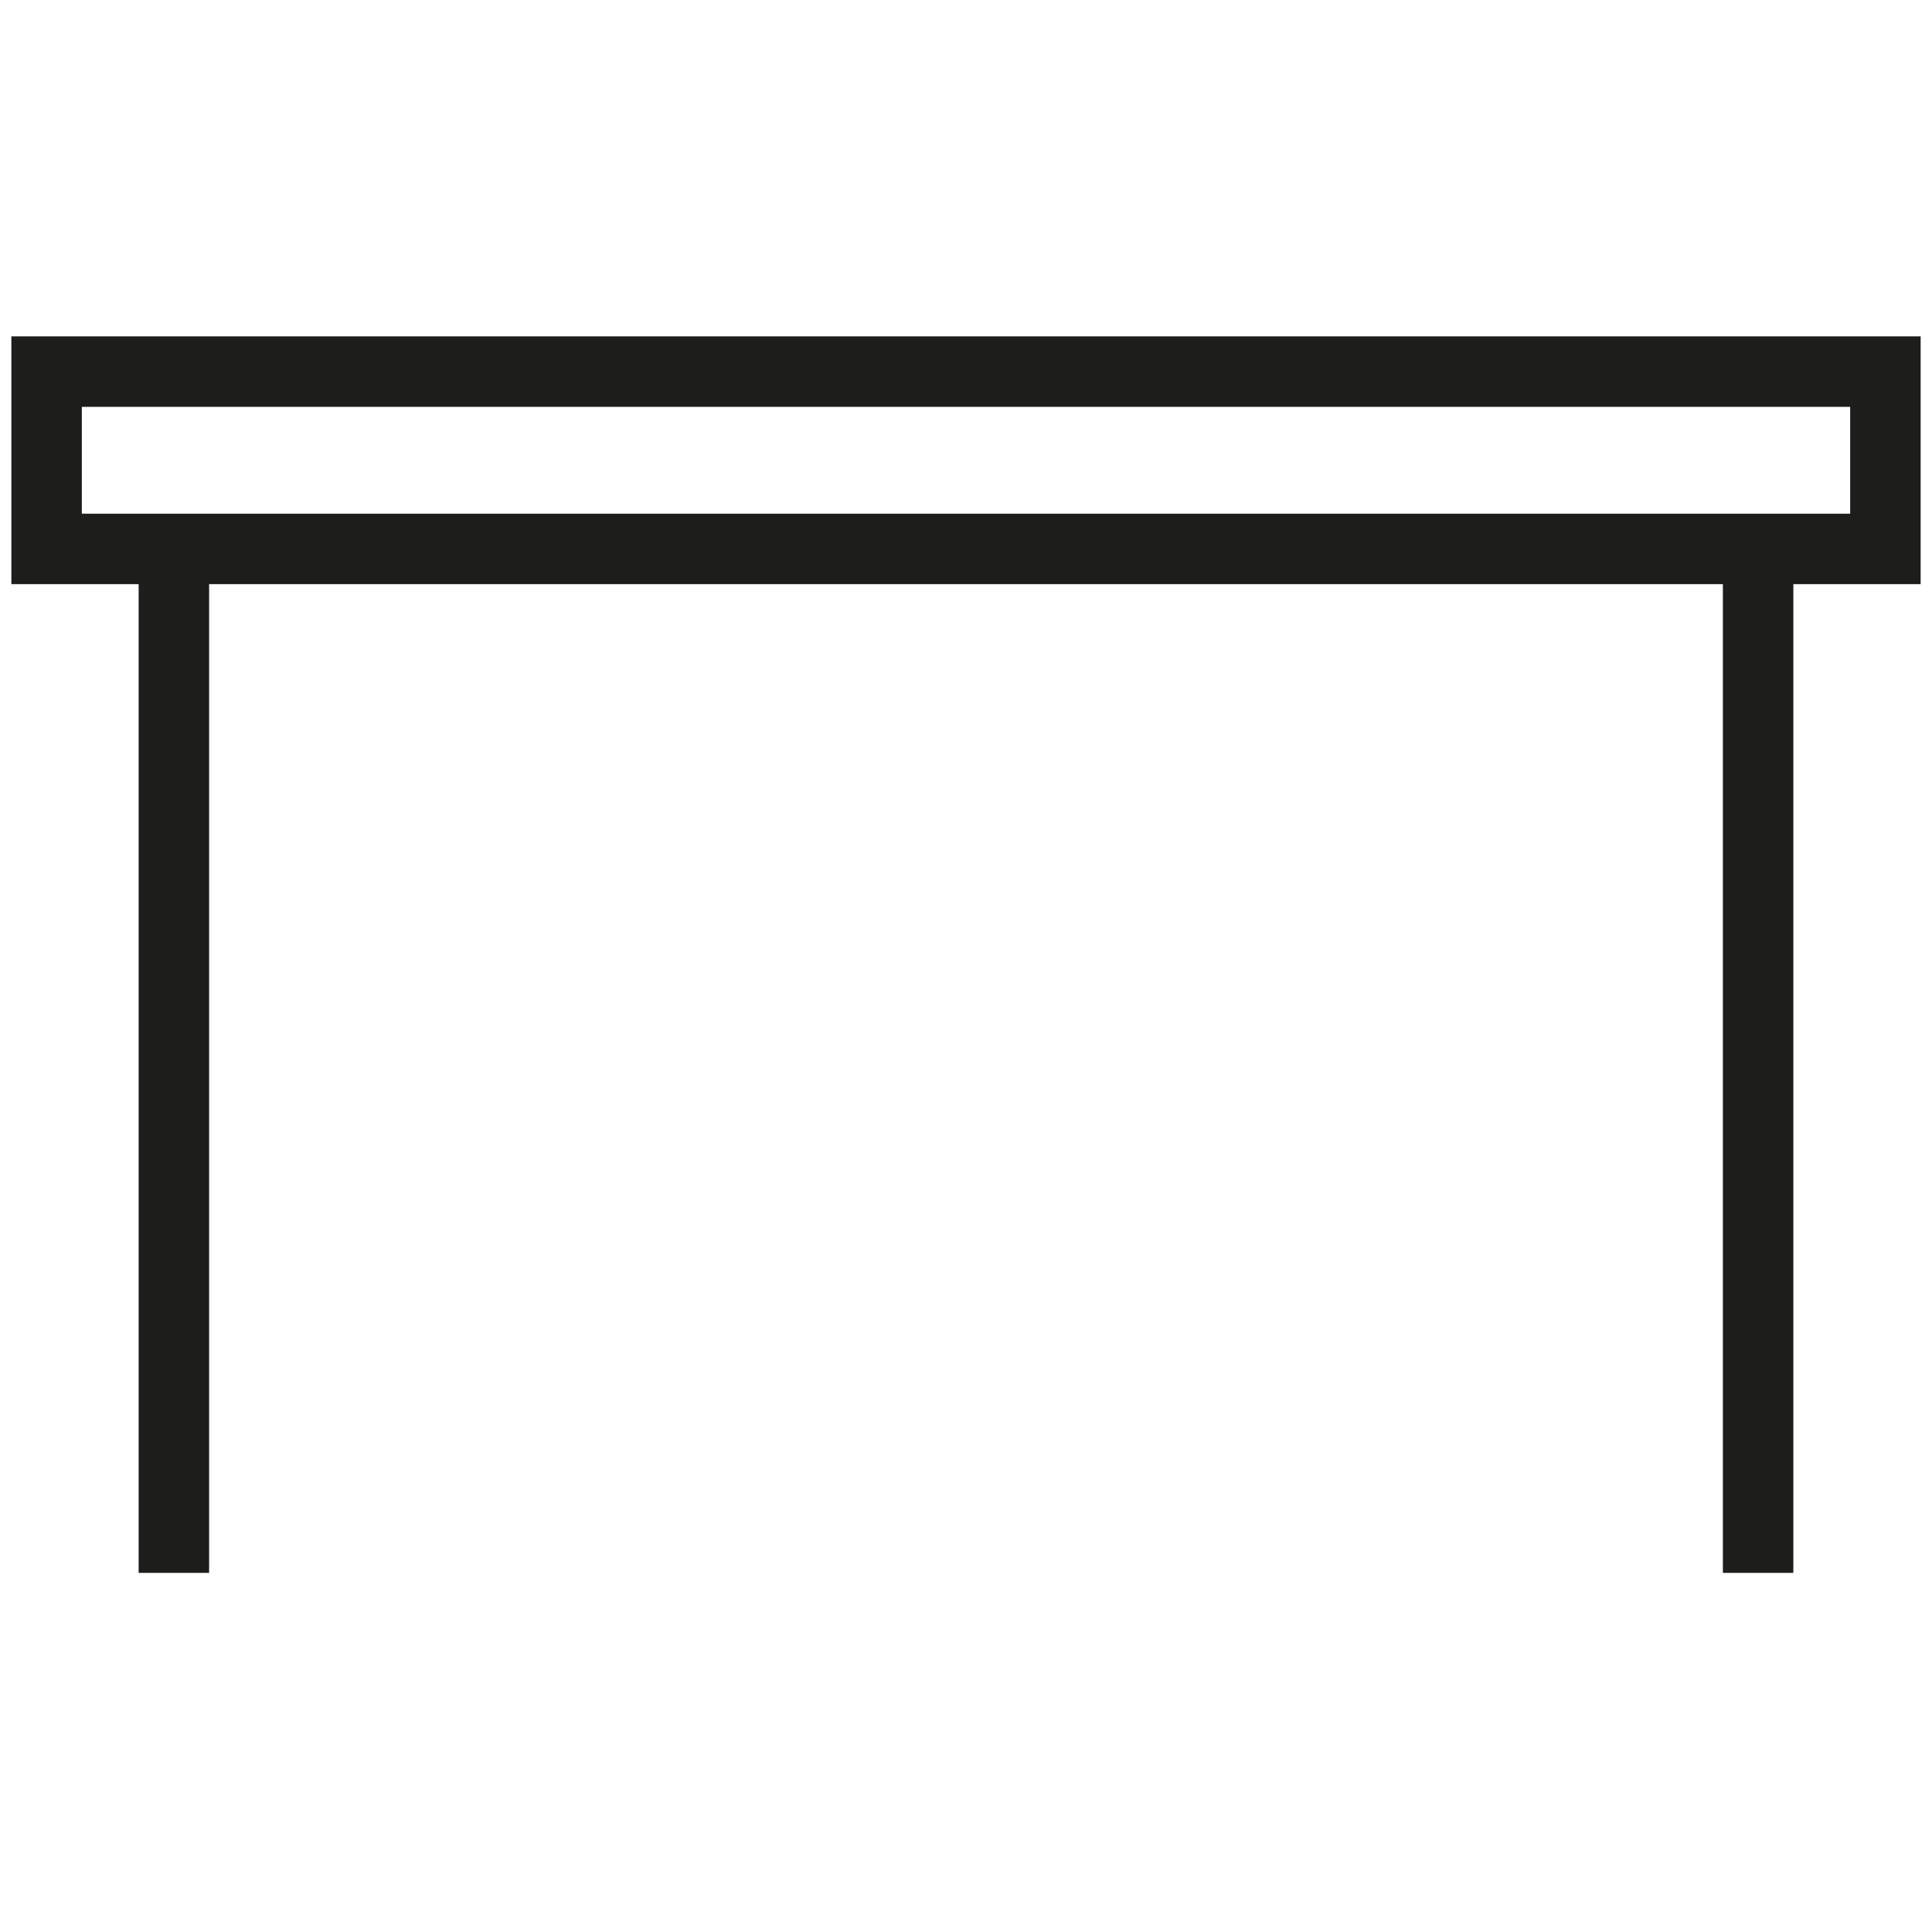
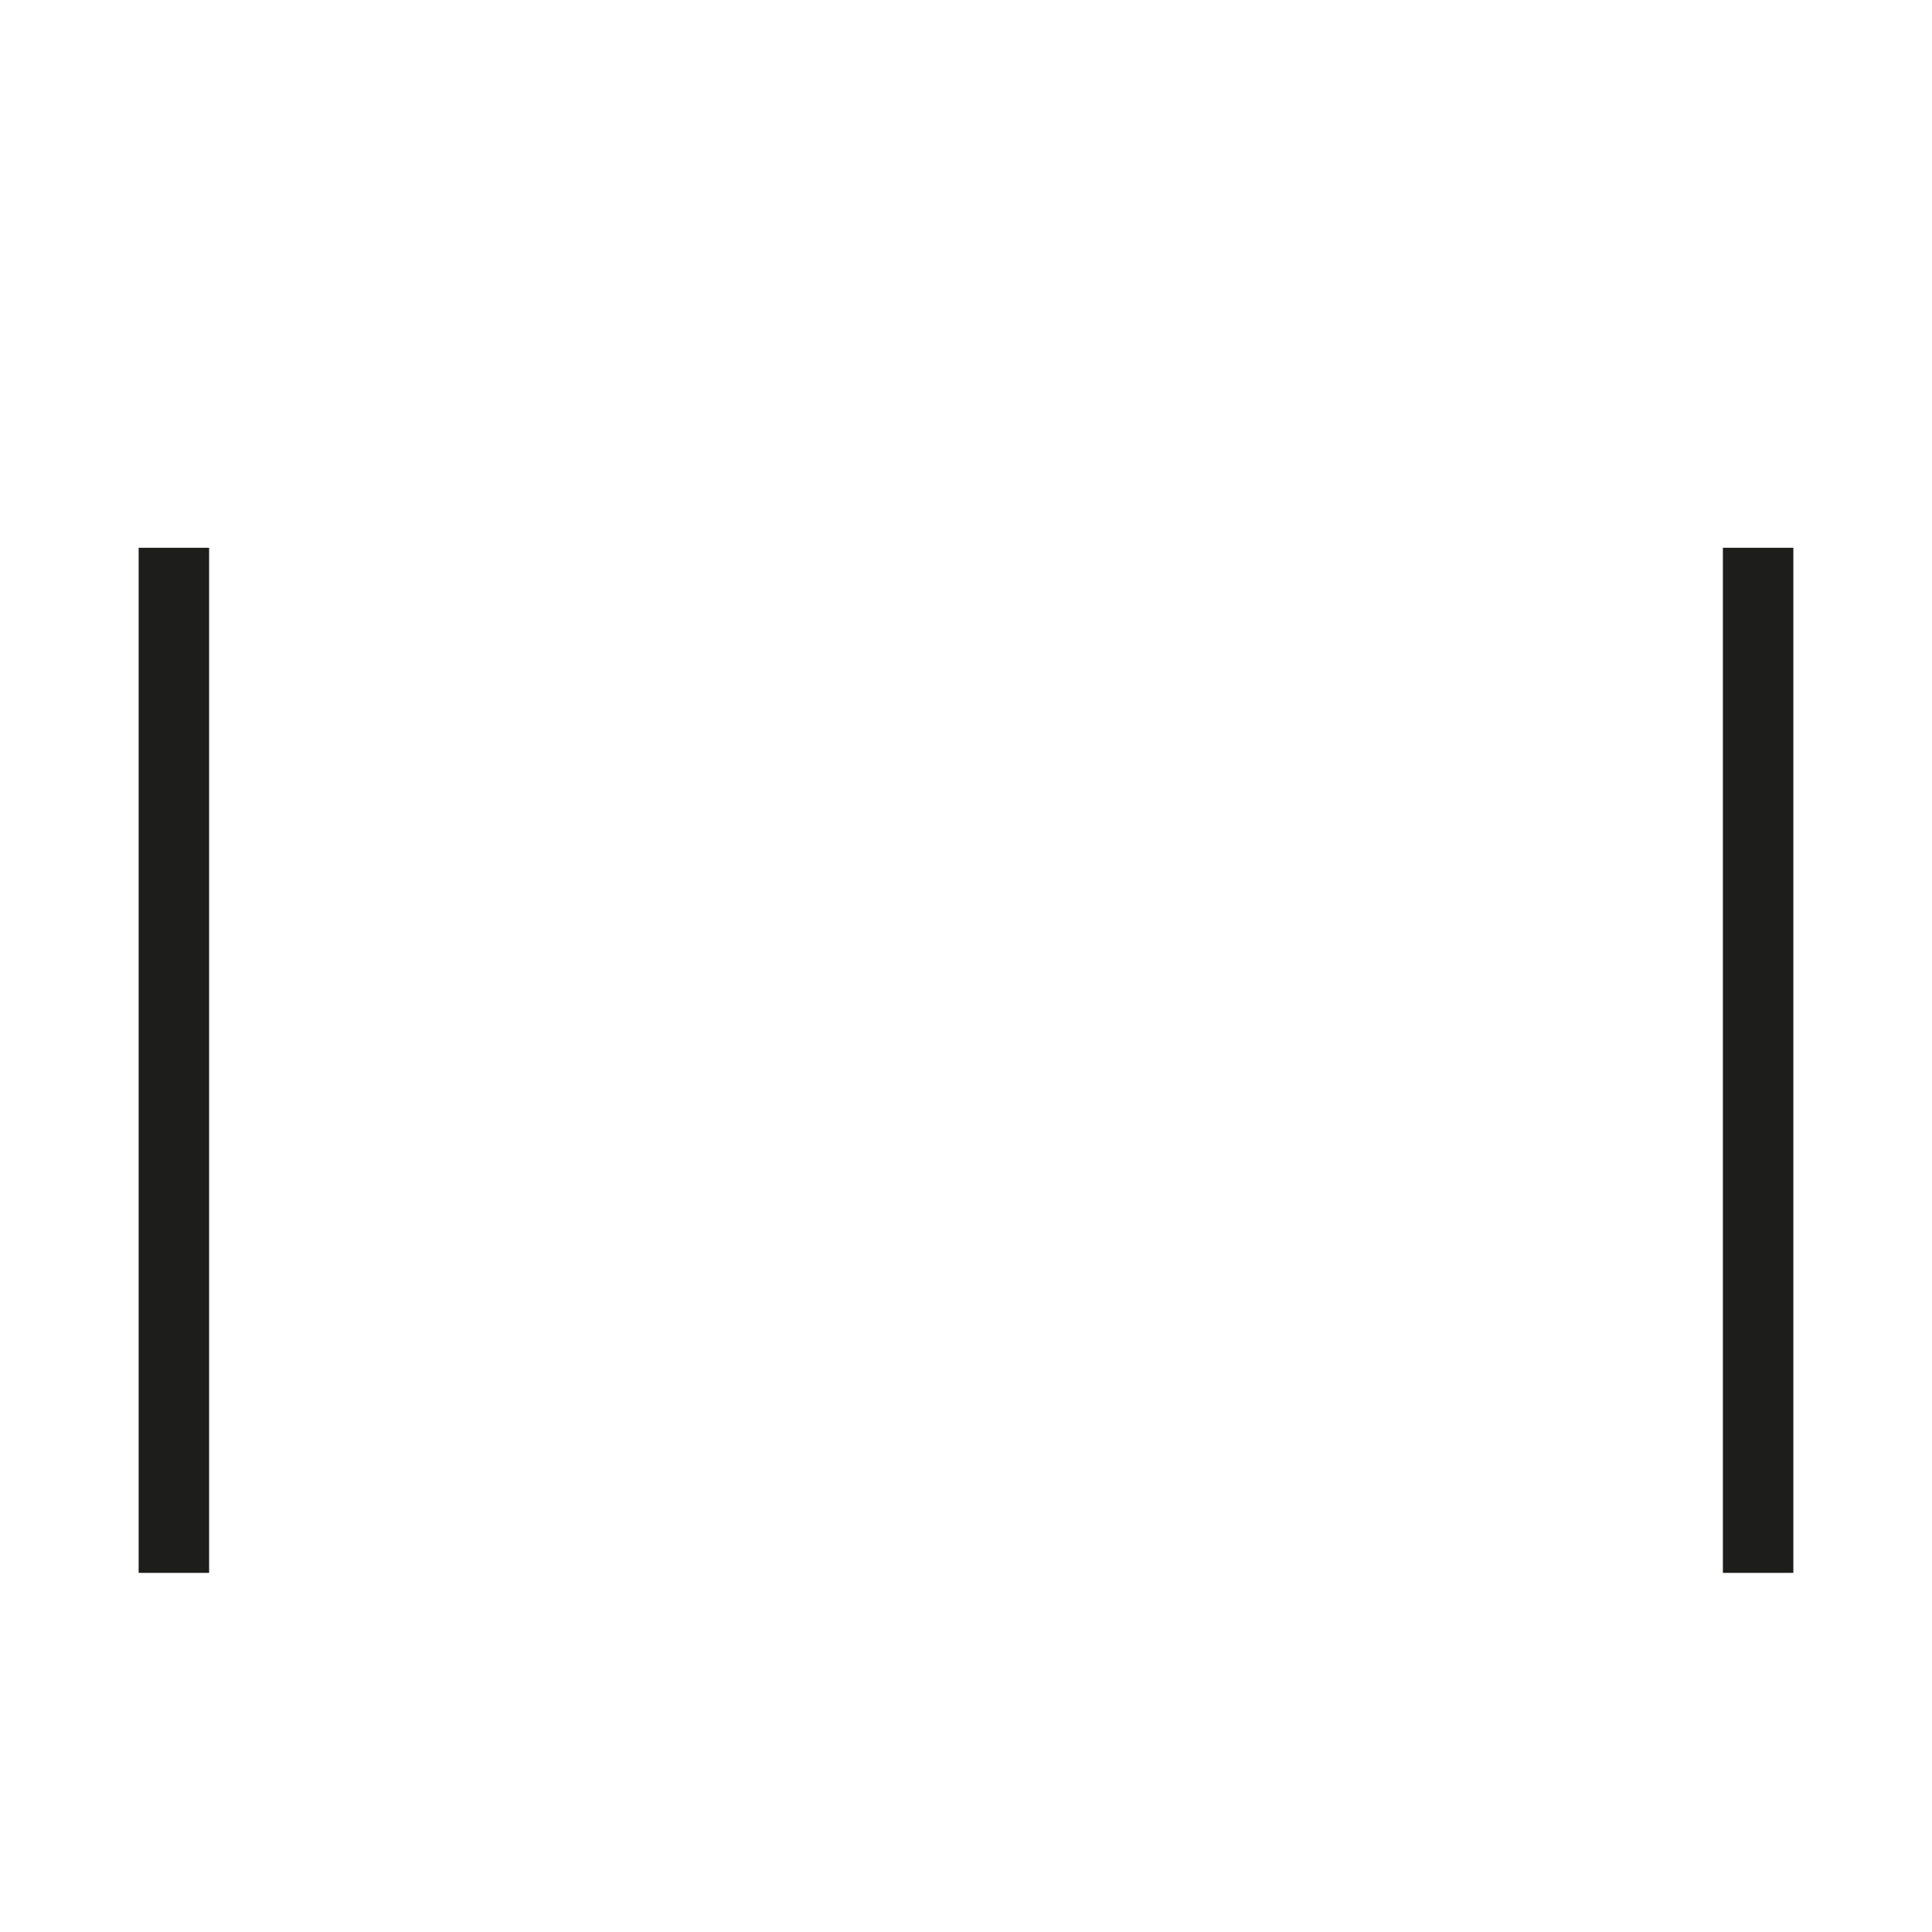
<svg xmlns="http://www.w3.org/2000/svg" version="1.1" id="Laag_1" x="0px" y="0px" viewBox="0 0 85 85" style="enable-background:new 0 0 85 85;" xml:space="preserve">
  <style type="text/css">
	.st0{fill:#1D1D1B;}
	.st1{fill:#A75A00;}
</style>
  <g>
    <g>
      <rect x="75.8" y="24.1" class="st0" width="3.1" height="45.1" />
    </g>
    <g>
      <rect x="6.1" y="24.1" class="st0" width="3.1" height="45.1" />
    </g>
    <g>
-       <path class="st0" d="M84.5,25.7h-84V14.8h84V25.7z M3.6,22.6h77.8v-4.7H3.6V22.6z" />
-     </g>
+       </g>
  </g>
</svg>